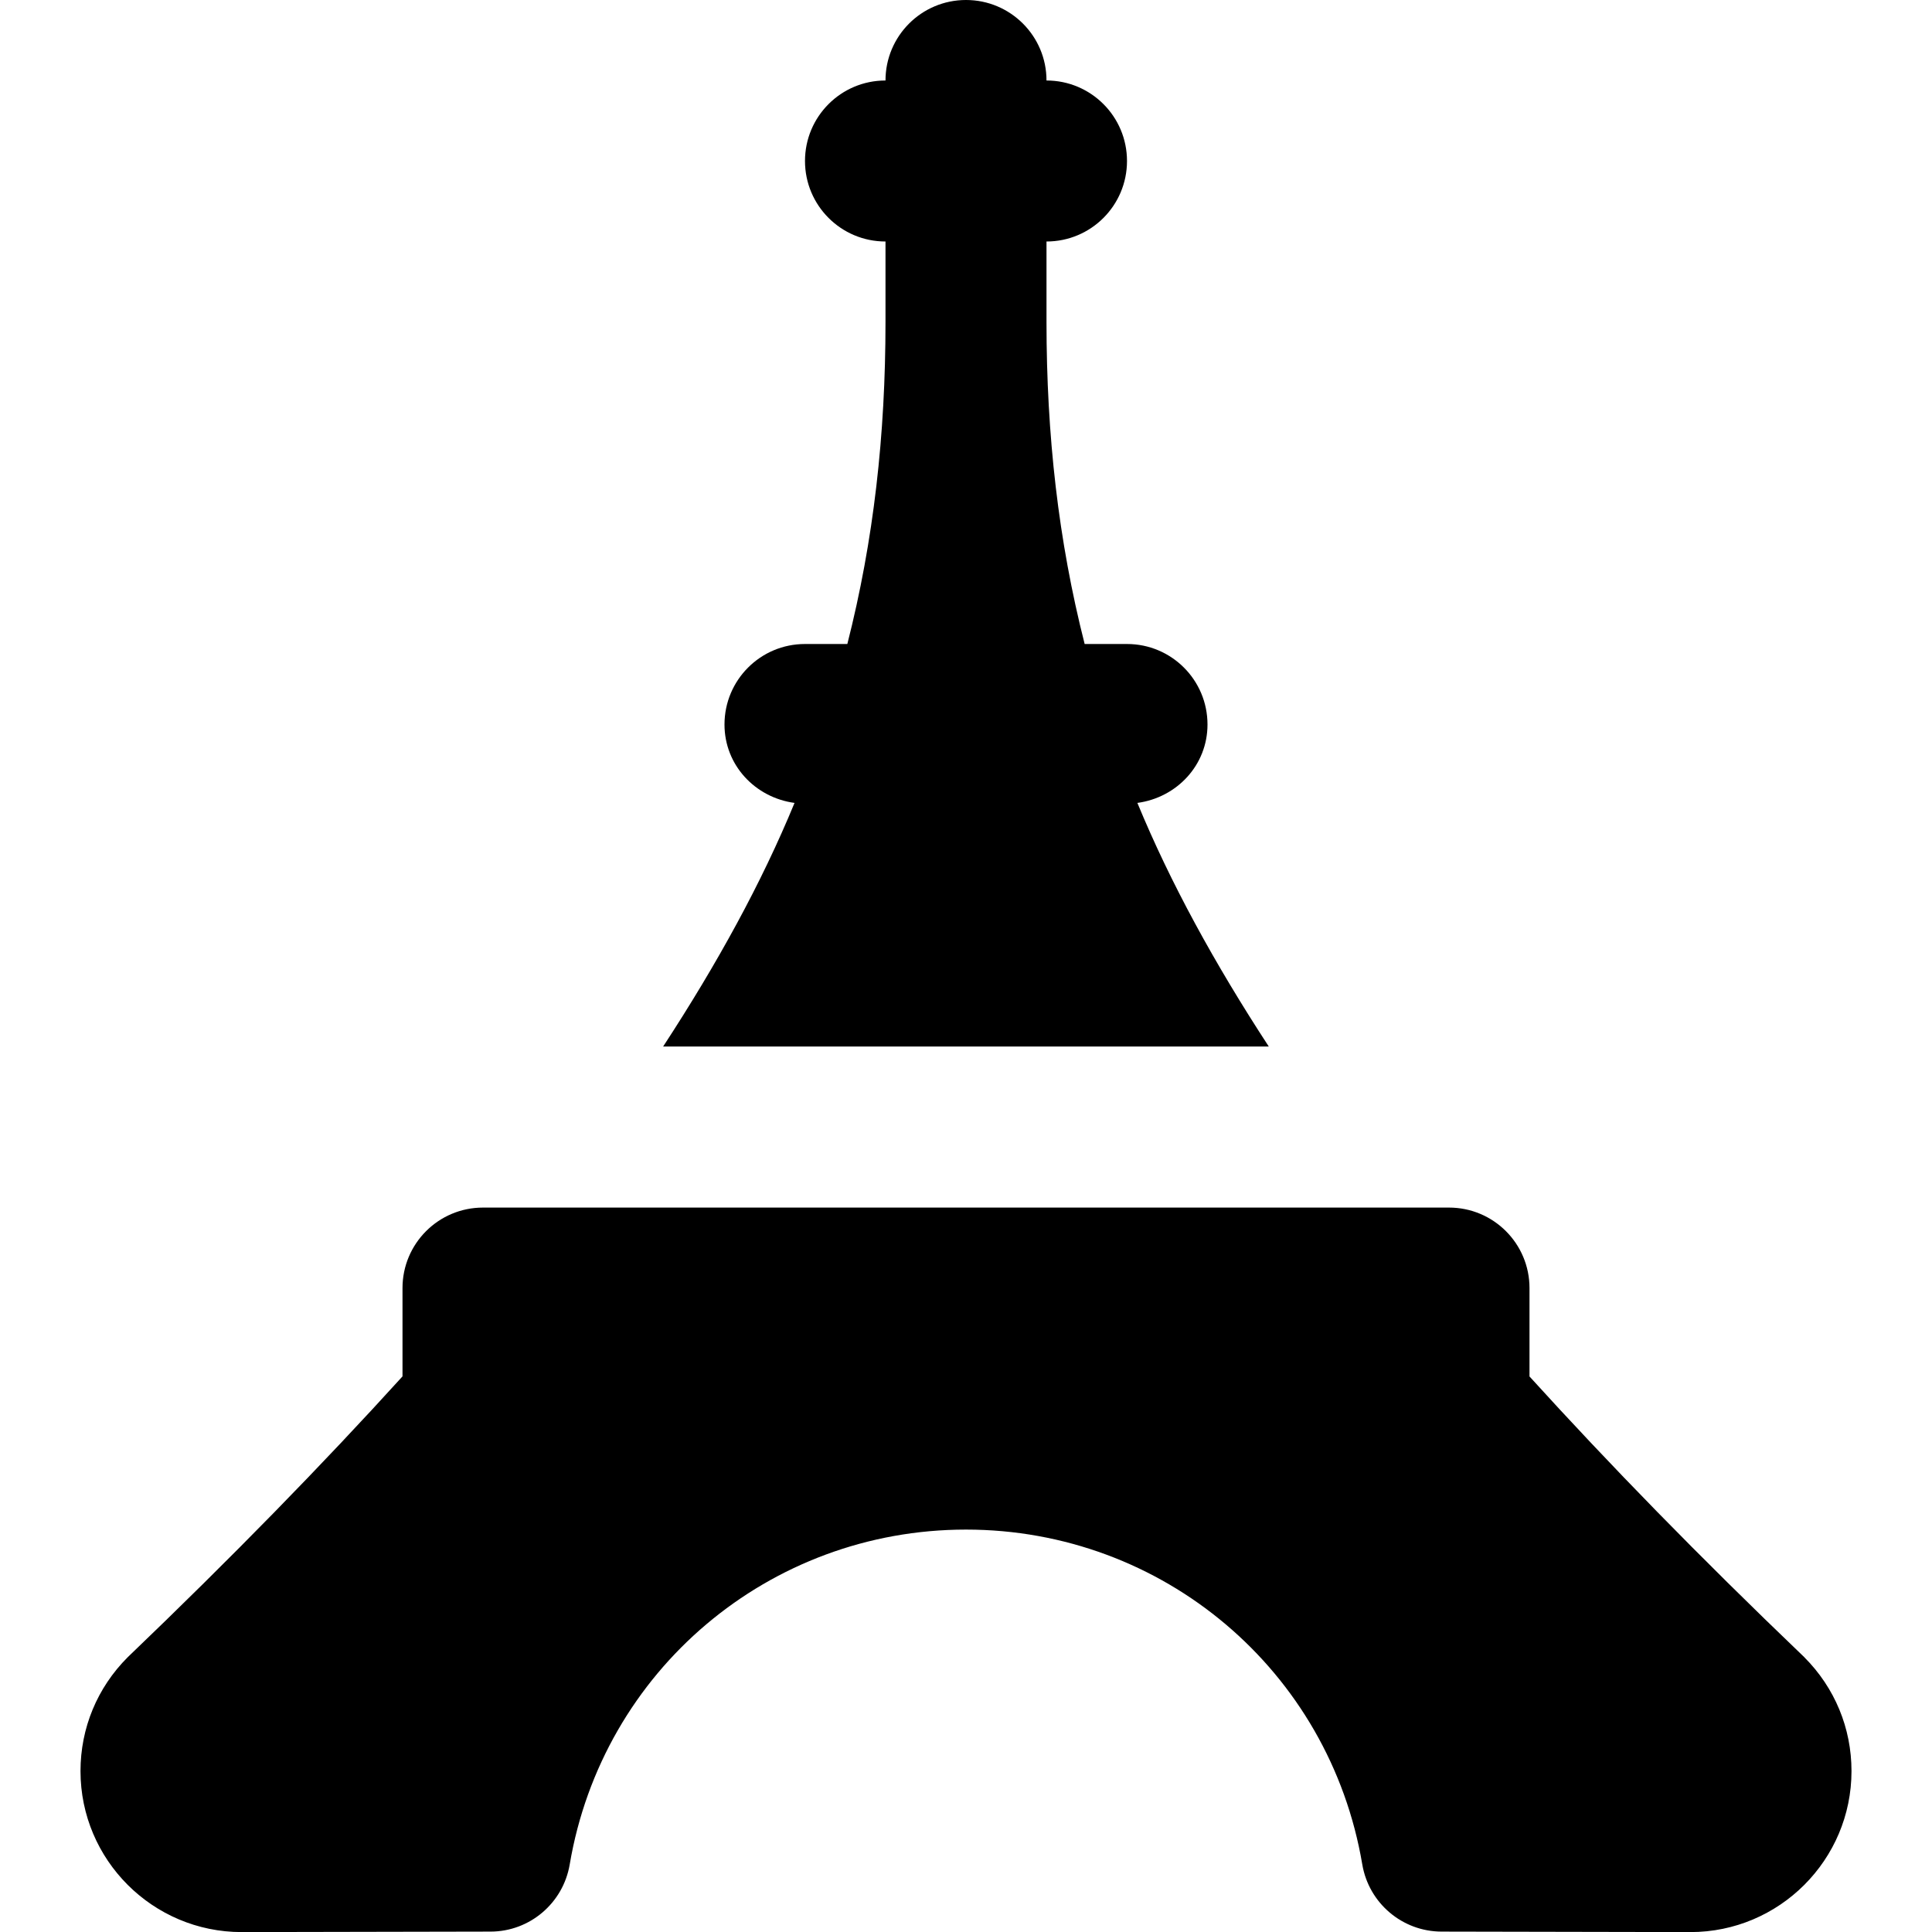
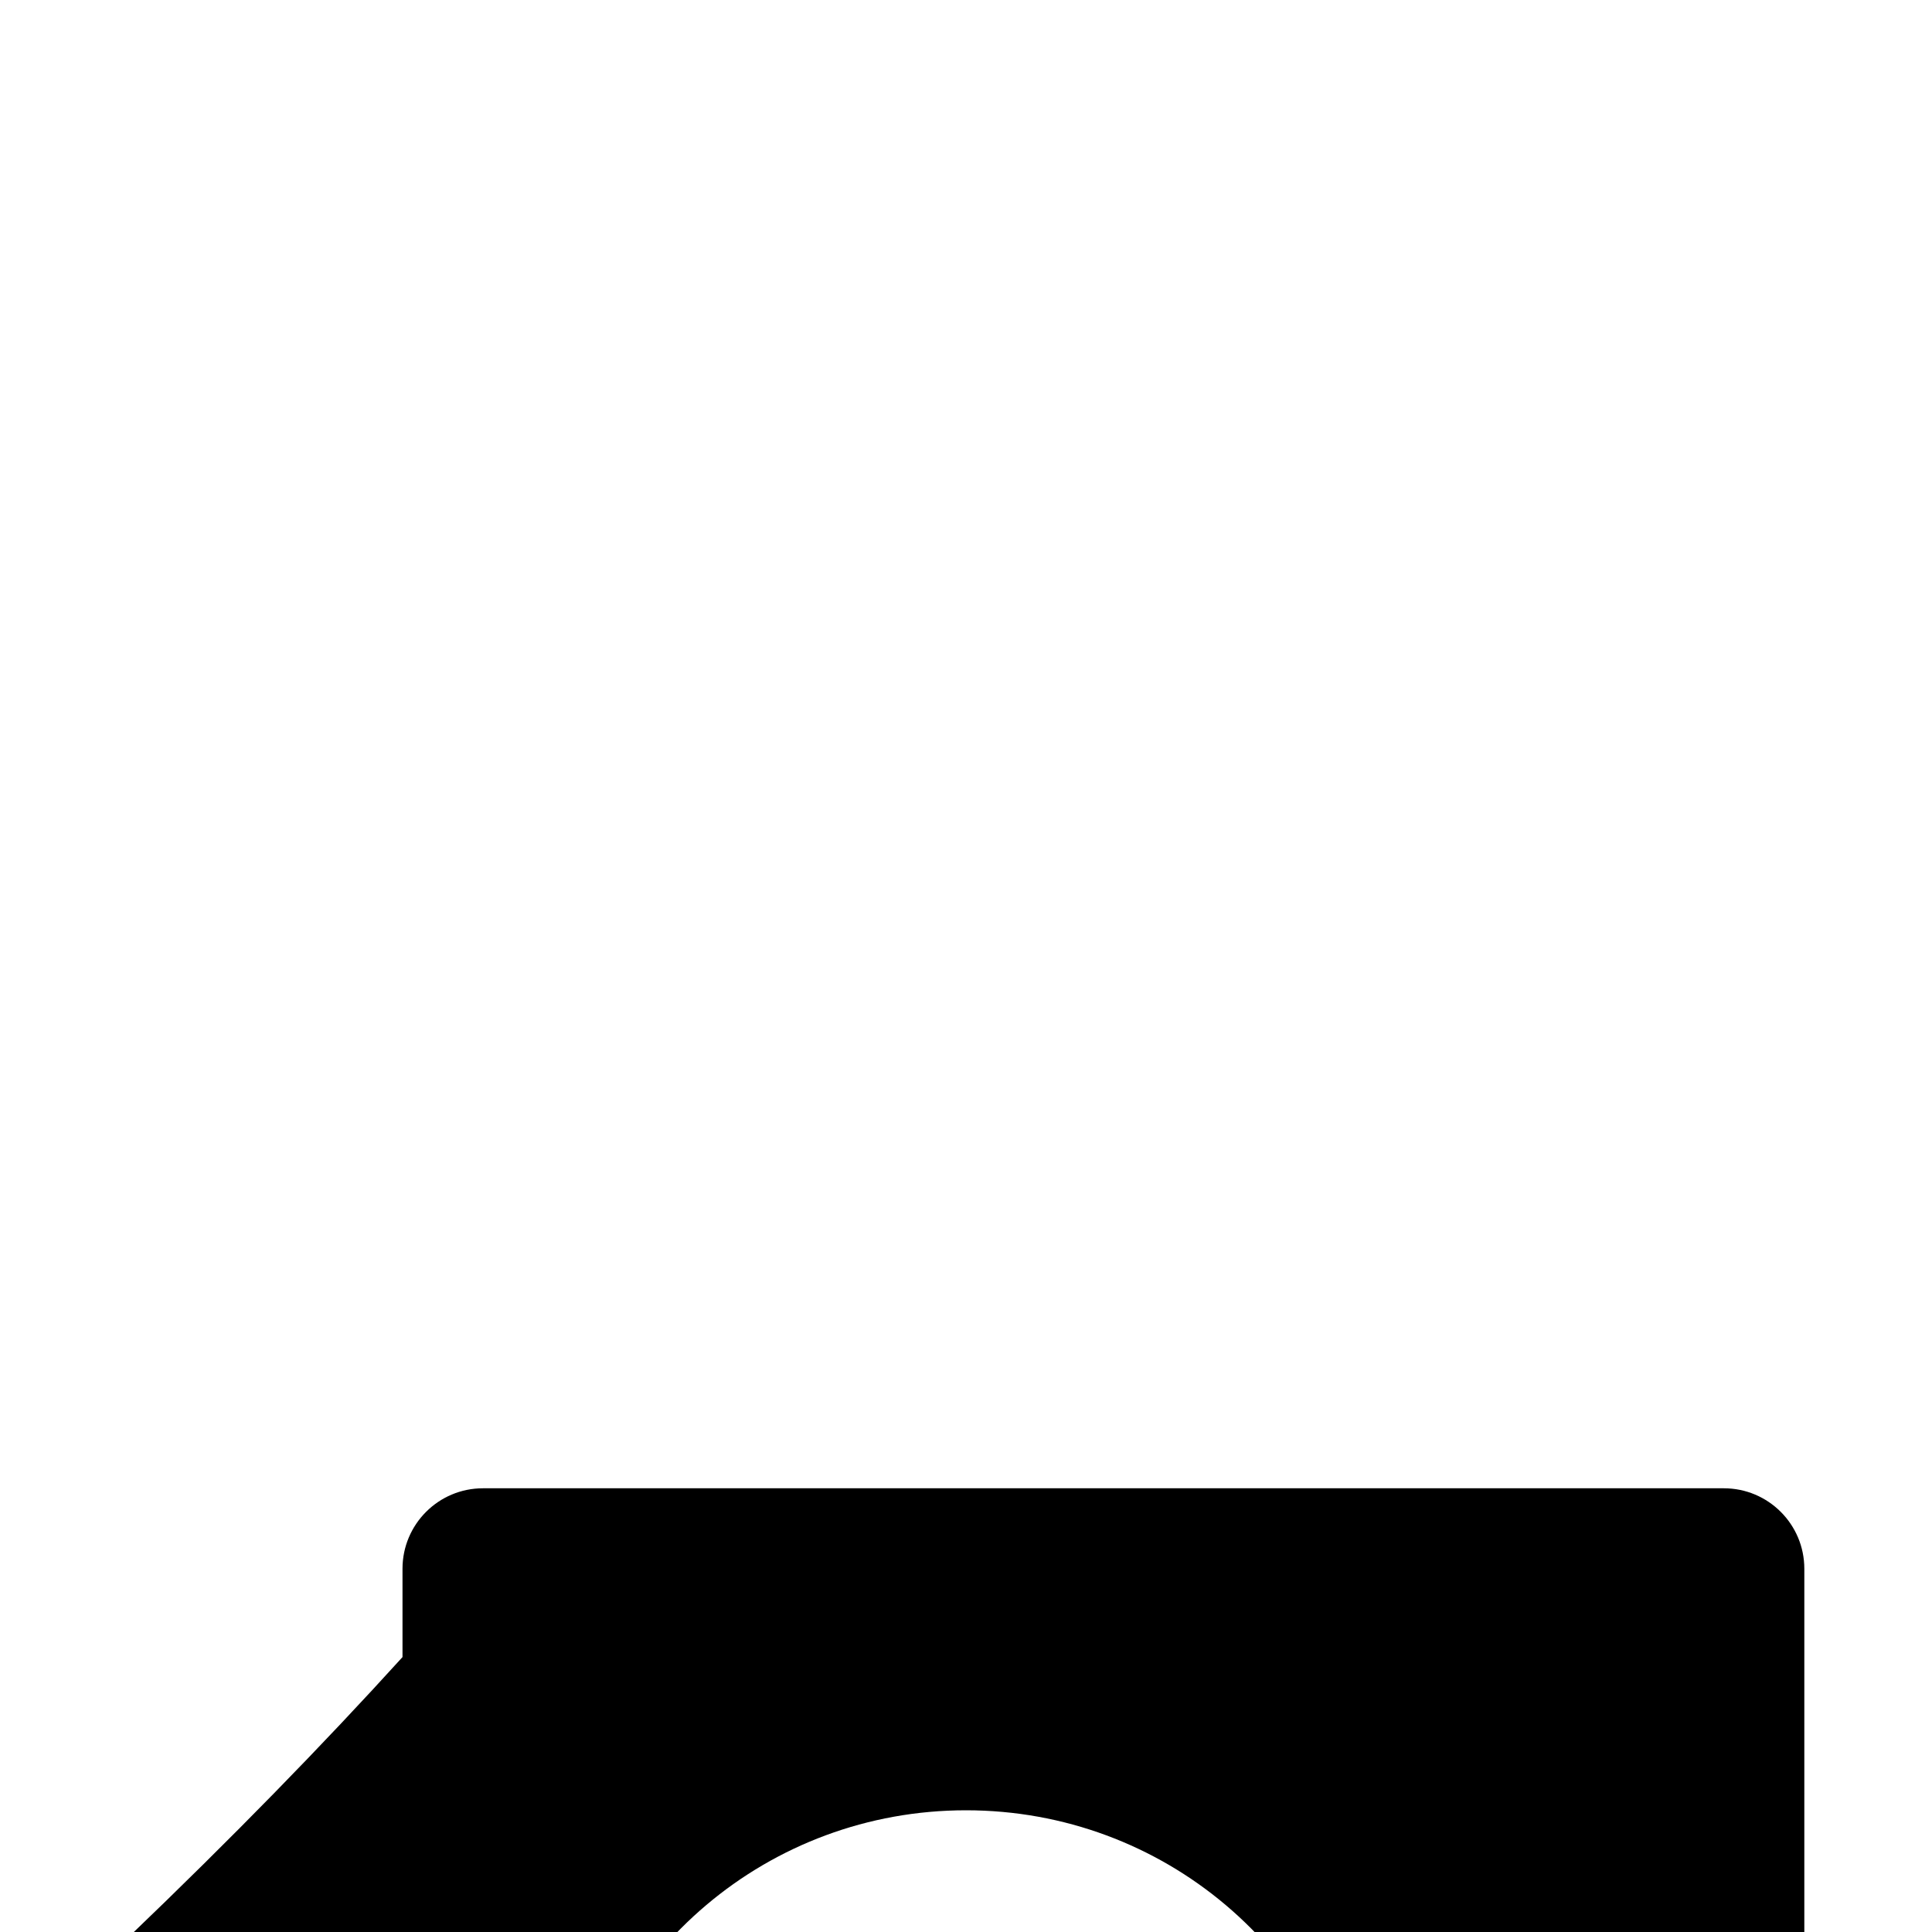
<svg xmlns="http://www.w3.org/2000/svg" id="Layer_1" data-name="Layer 1" viewBox="0 0 24 24">
-   <path d="M15.761,13c-.672-1.029-1.221-2.03-1.632-3.026,.489-.066,.871-.468,.871-.974,0-.552-.447-1-1-1h-.526c-.327-1.283-.474-2.596-.474-4v-1c.553,0,1-.448,1-1s-.447-1-1-1c0-.552-.447-1-1-1s-1,.448-1,1c-.553,0-1,.448-1,1s.447,1,1,1v1c0,1.404-.147,2.716-.474,4h-.526c-.553,0-1,.448-1,1,0,.506,.382,.908,.87,.974-.41,.996-.96,1.997-1.632,3.026h7.523Z" />
-   <path d="M22.414,20.586c-.005-.005-.01-.01-.016-.015-1.293-1.238-2.408-2.382-3.398-3.472v-1.098c0-.552-.447-1-1-1H6c-.553,0-1,.448-1,1v1.097c-.994,1.095-2.115,2.244-3.414,3.489-.378,.378-.586,.88-.586,1.414,0,1.103,.897,2,2.002,2l3.091-.006c.487,0,.902-.353,.984-.833,.407-2.411,2.479-4.161,4.923-4.161s4.516,1.75,4.923,4.161c.082,.48,.497,.832,.984,.833l3.093,.006c1.103,0,2-.897,2-2,0-.534-.208-1.036-.586-1.414Z" />
+   <path d="M22.414,20.586v-1.098c0-.552-.447-1-1-1H6c-.553,0-1,.448-1,1v1.097c-.994,1.095-2.115,2.244-3.414,3.489-.378,.378-.586,.88-.586,1.414,0,1.103,.897,2,2.002,2l3.091-.006c.487,0,.902-.353,.984-.833,.407-2.411,2.479-4.161,4.923-4.161s4.516,1.75,4.923,4.161c.082,.48,.497,.832,.984,.833l3.093,.006c1.103,0,2-.897,2-2,0-.534-.208-1.036-.586-1.414Z" />
</svg>